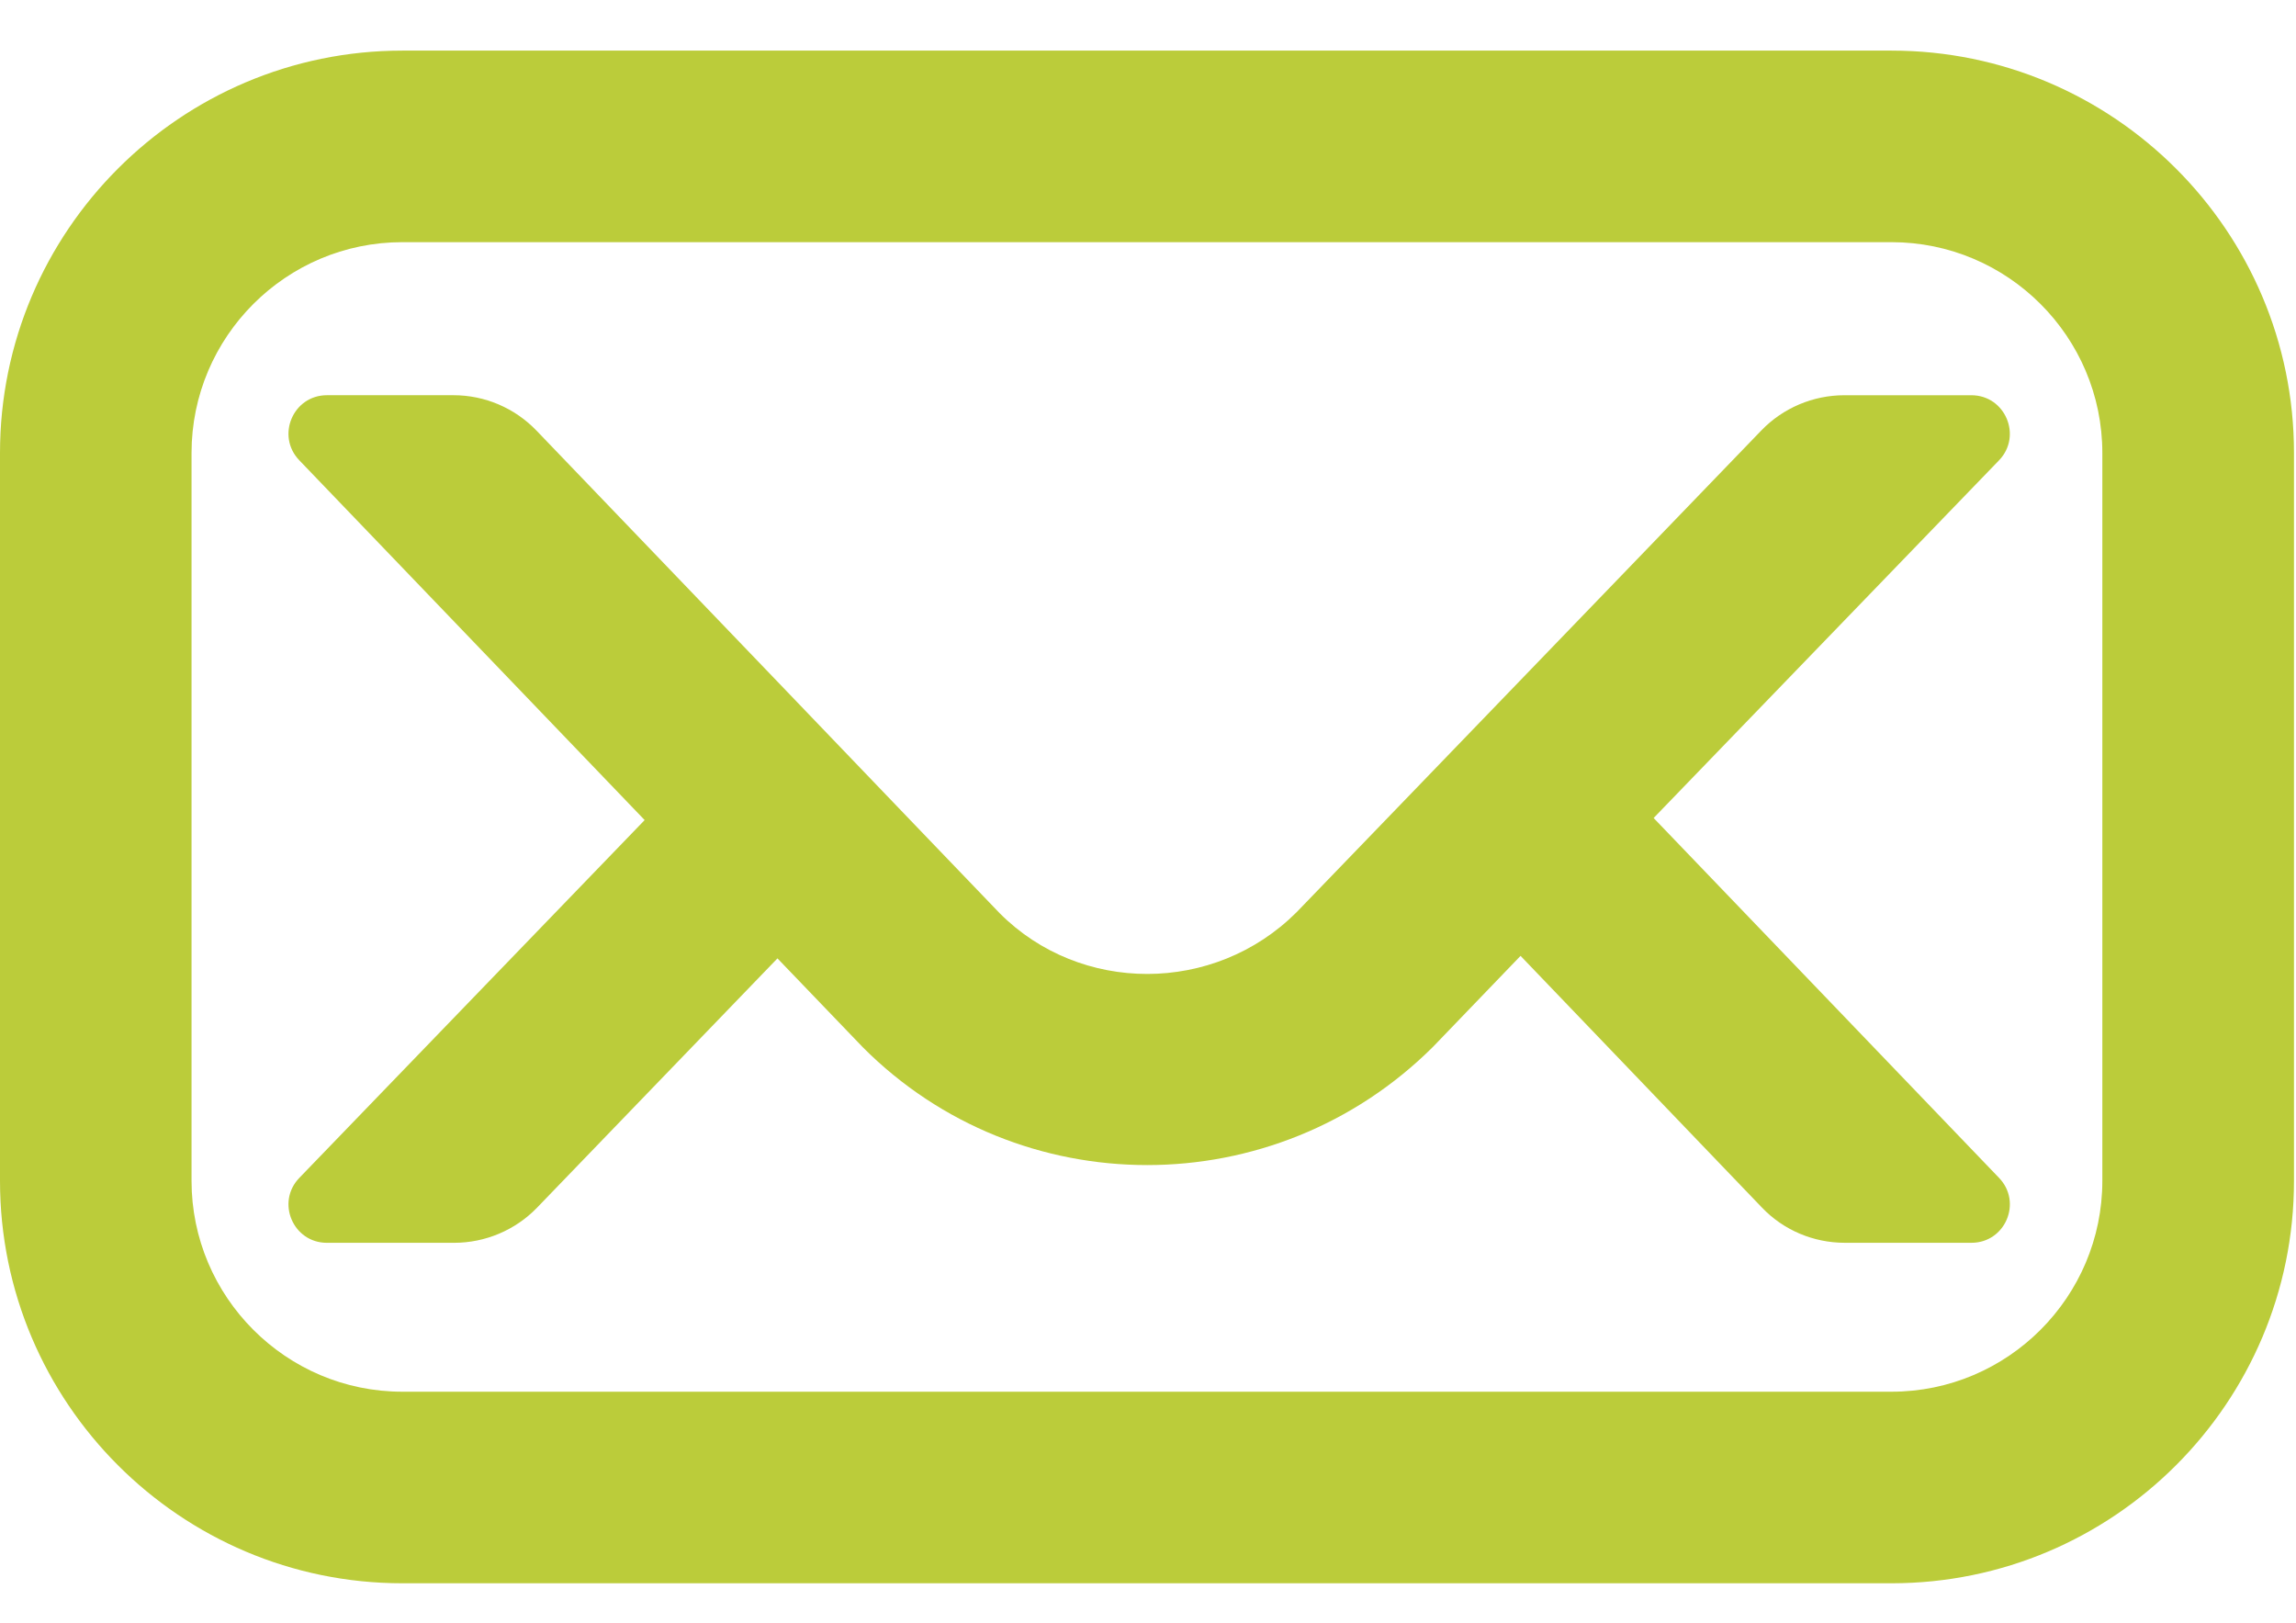
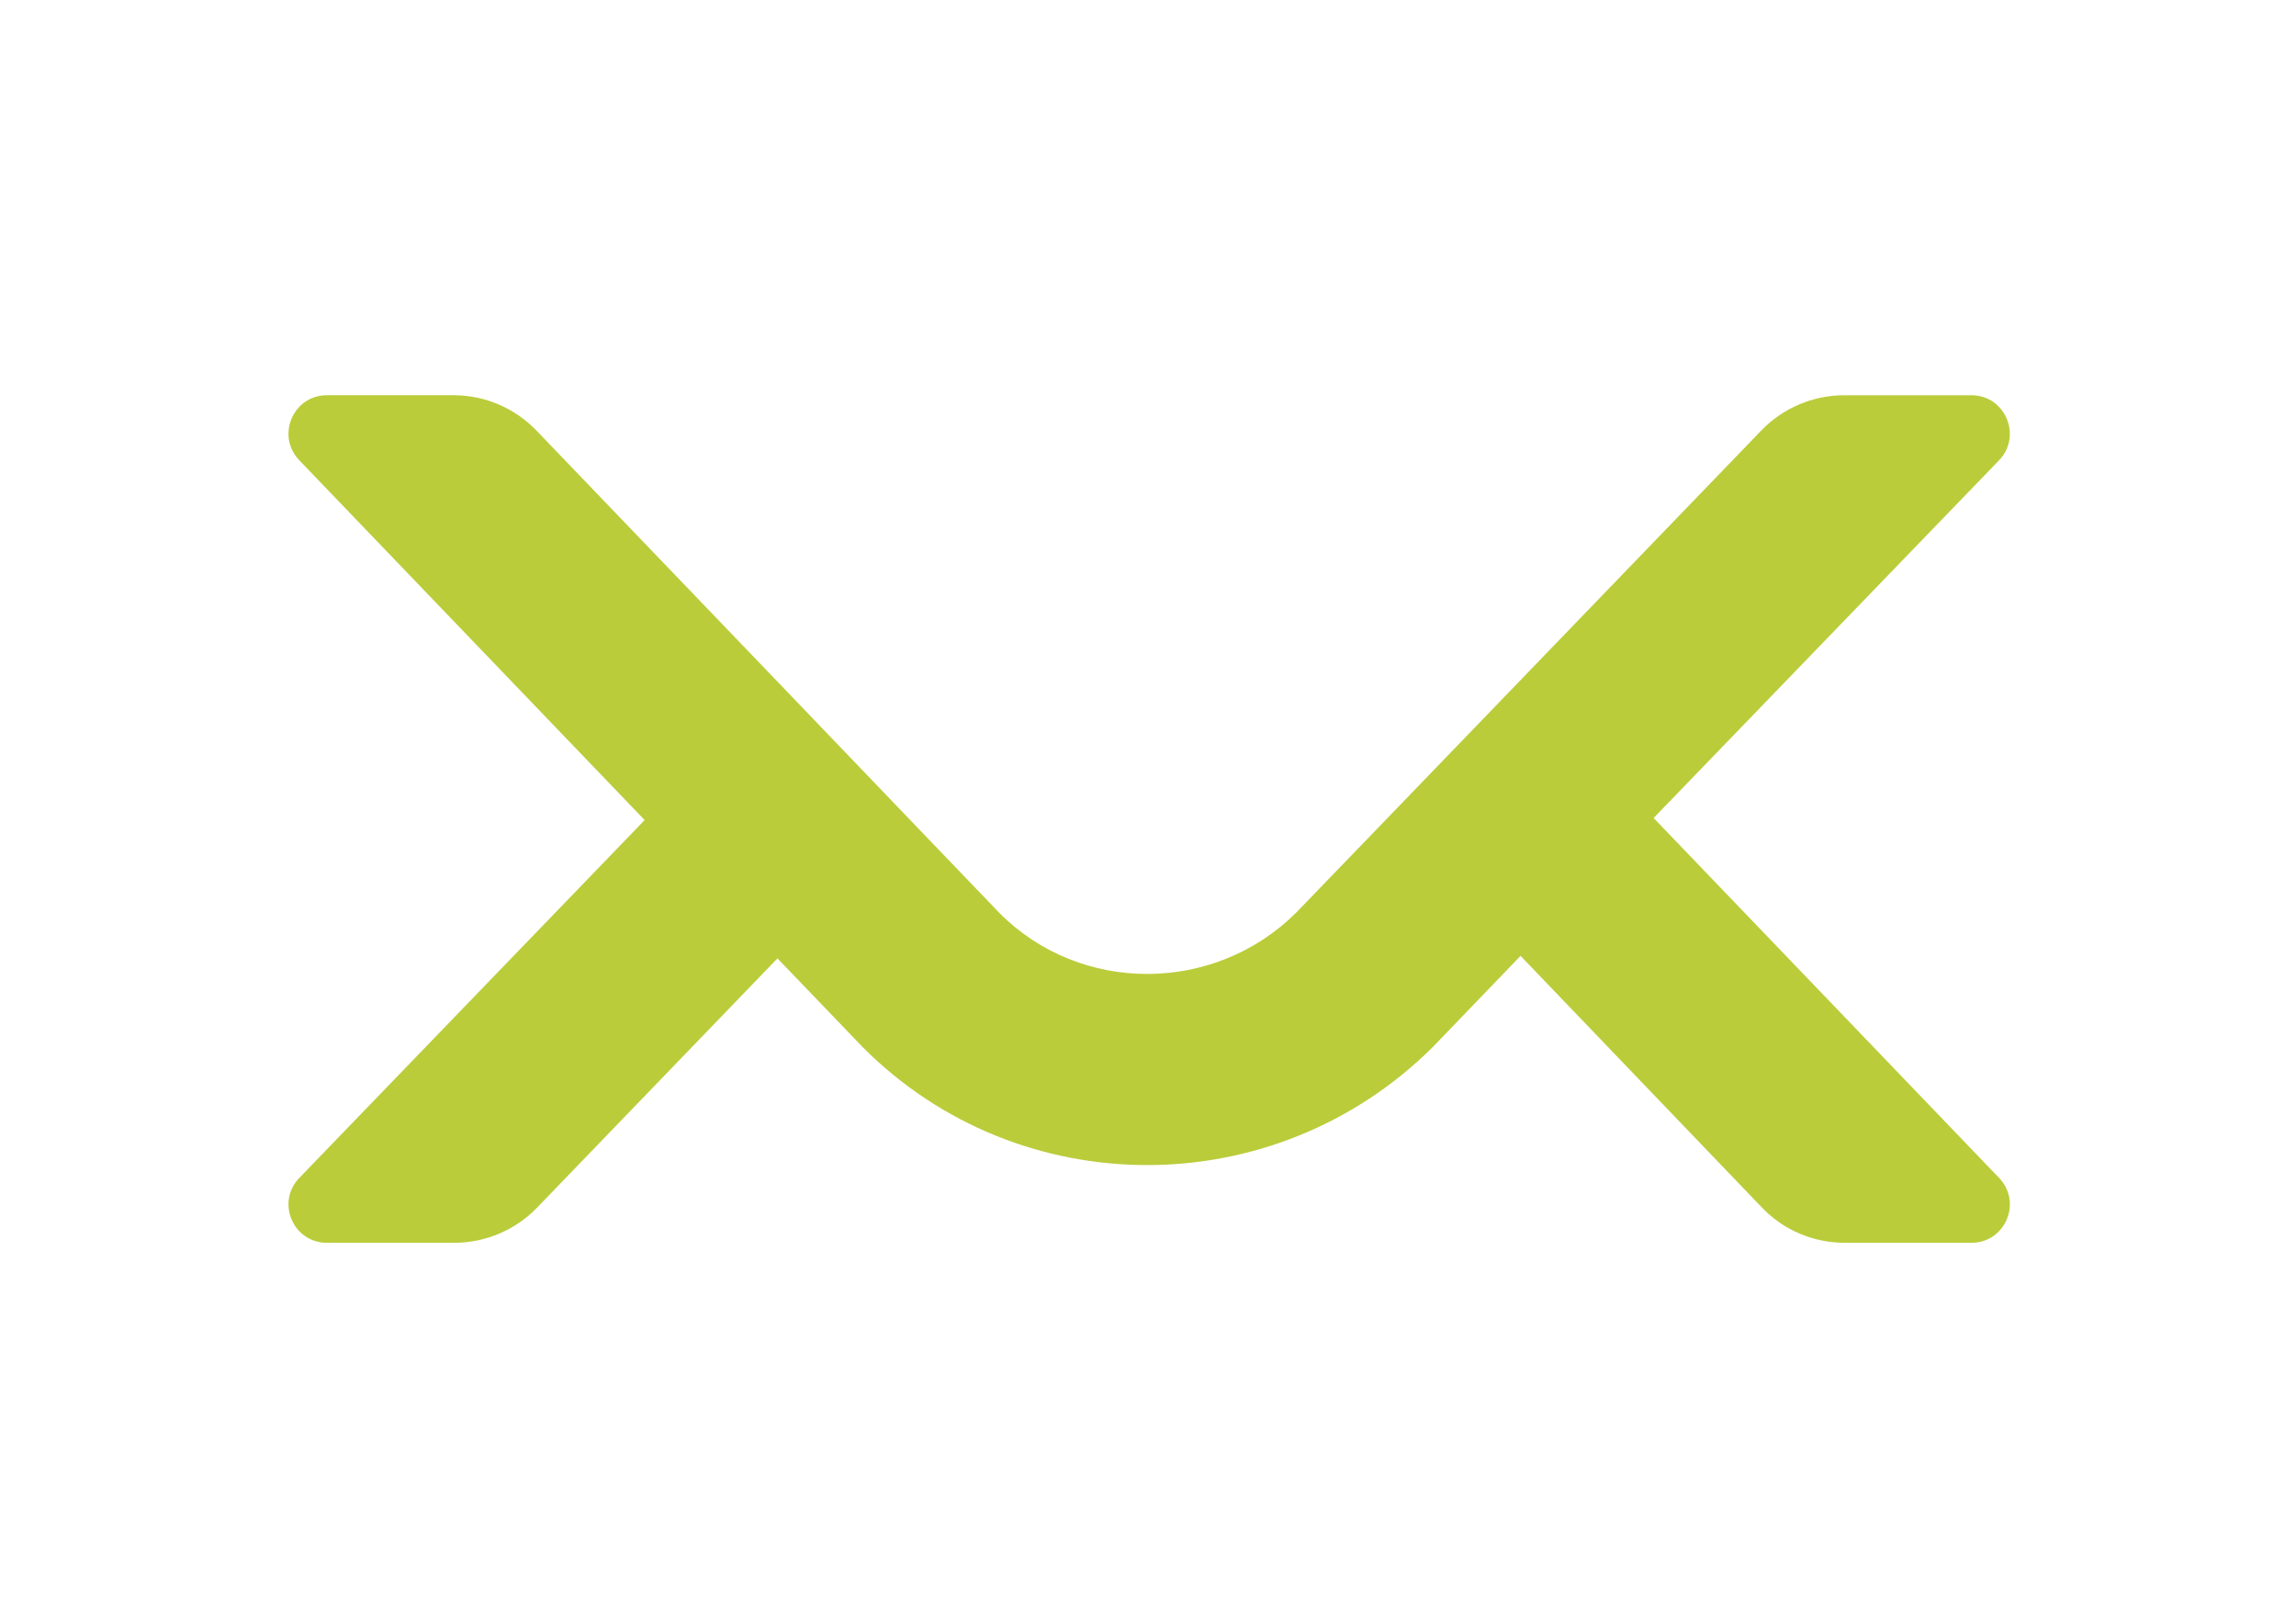
<svg xmlns="http://www.w3.org/2000/svg" version="1.1" id="Capa_1" x="0px" y="0px" width="104px" height="73.5px" viewBox="0 0 104 73.5" enable-background="new 0 0 104 73.5" xml:space="preserve">
-   <path fill="#BBCC3A" d="M95.228,53.481c0,5.261-4.284,9.551-9.551,9.551H18.224c-5.264,0-9.548-4.29-9.548-9.551V20.516  c0-5.265,4.284-9.548,9.548-9.548h67.453c5.267,0,9.551,4.284,9.551,9.548V53.481z M85.677,2.292H18.224  C8.175,2.292,0,10.467,0,20.516v32.965c0,10.052,8.175,18.227,18.224,18.227h67.453c10.058,0,18.232-8.175,18.232-18.227V20.516  C103.909,10.467,95.734,2.292,85.677,2.292" />
  <path fill="#BBCC3A" d="M74.903,37.048l15.647-16.201c1.061-1.103,0.279-2.946-1.252-2.946h-5.762c-1.412,0-2.771,0.575-3.754,1.594  L68.892,30.785l-6.03,6.25l-4.141,4.29c-3.725,3.712-9.784,3.706-13.439,0.036l-4.031-4.198l-6.018-6.274L24.299,19.5  c-0.98-1.019-2.336-1.6-3.751-1.6h-5.741c-1.531,0-2.314,1.838-1.251,2.946l15.644,16.296L13.556,53.35  c-1.063,1.102-0.28,2.938,1.251,2.938h5.759c1.415,0,2.771-0.572,3.754-1.585l10.896-11.297l3.869,4.028  c3.546,3.557,8.205,5.333,12.88,5.333c4.665,0,9.354-1.782,12.941-5.351l3.969-4.124L79.808,54.69  c0.977,1.025,2.335,1.597,3.754,1.597h5.737c1.531,0,2.313-1.83,1.252-2.938L74.903,37.048z" />
</svg>